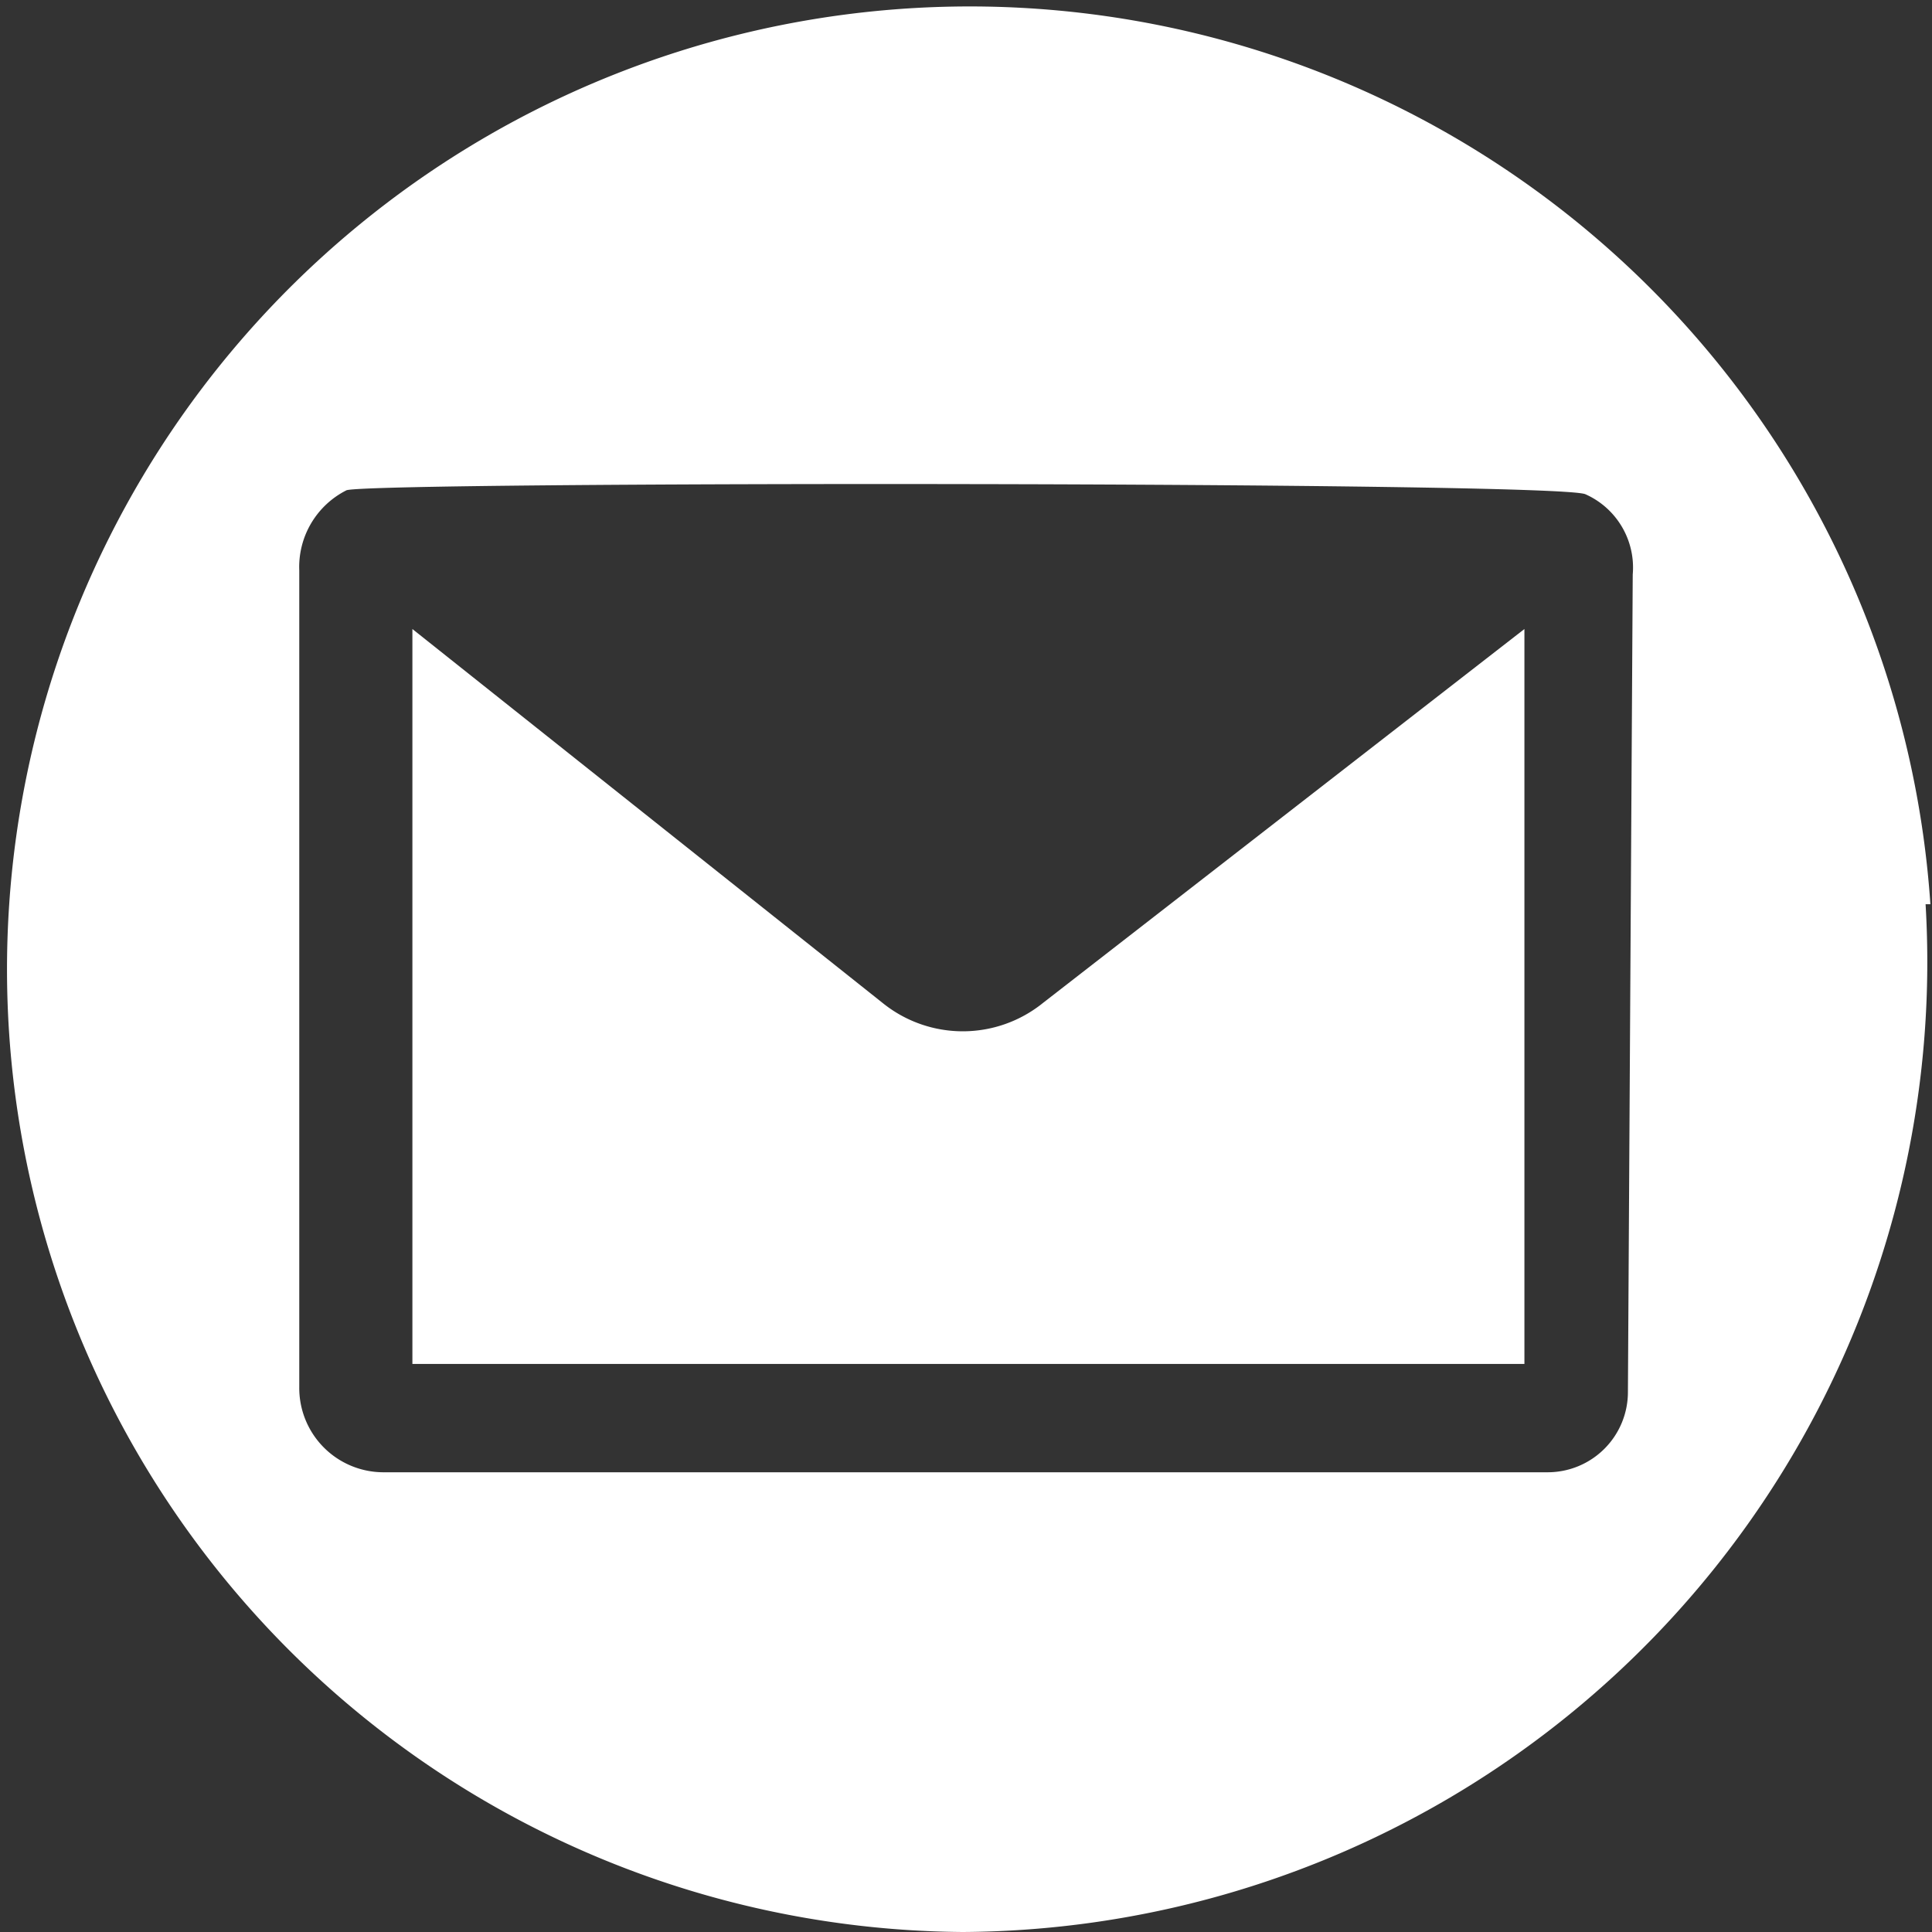
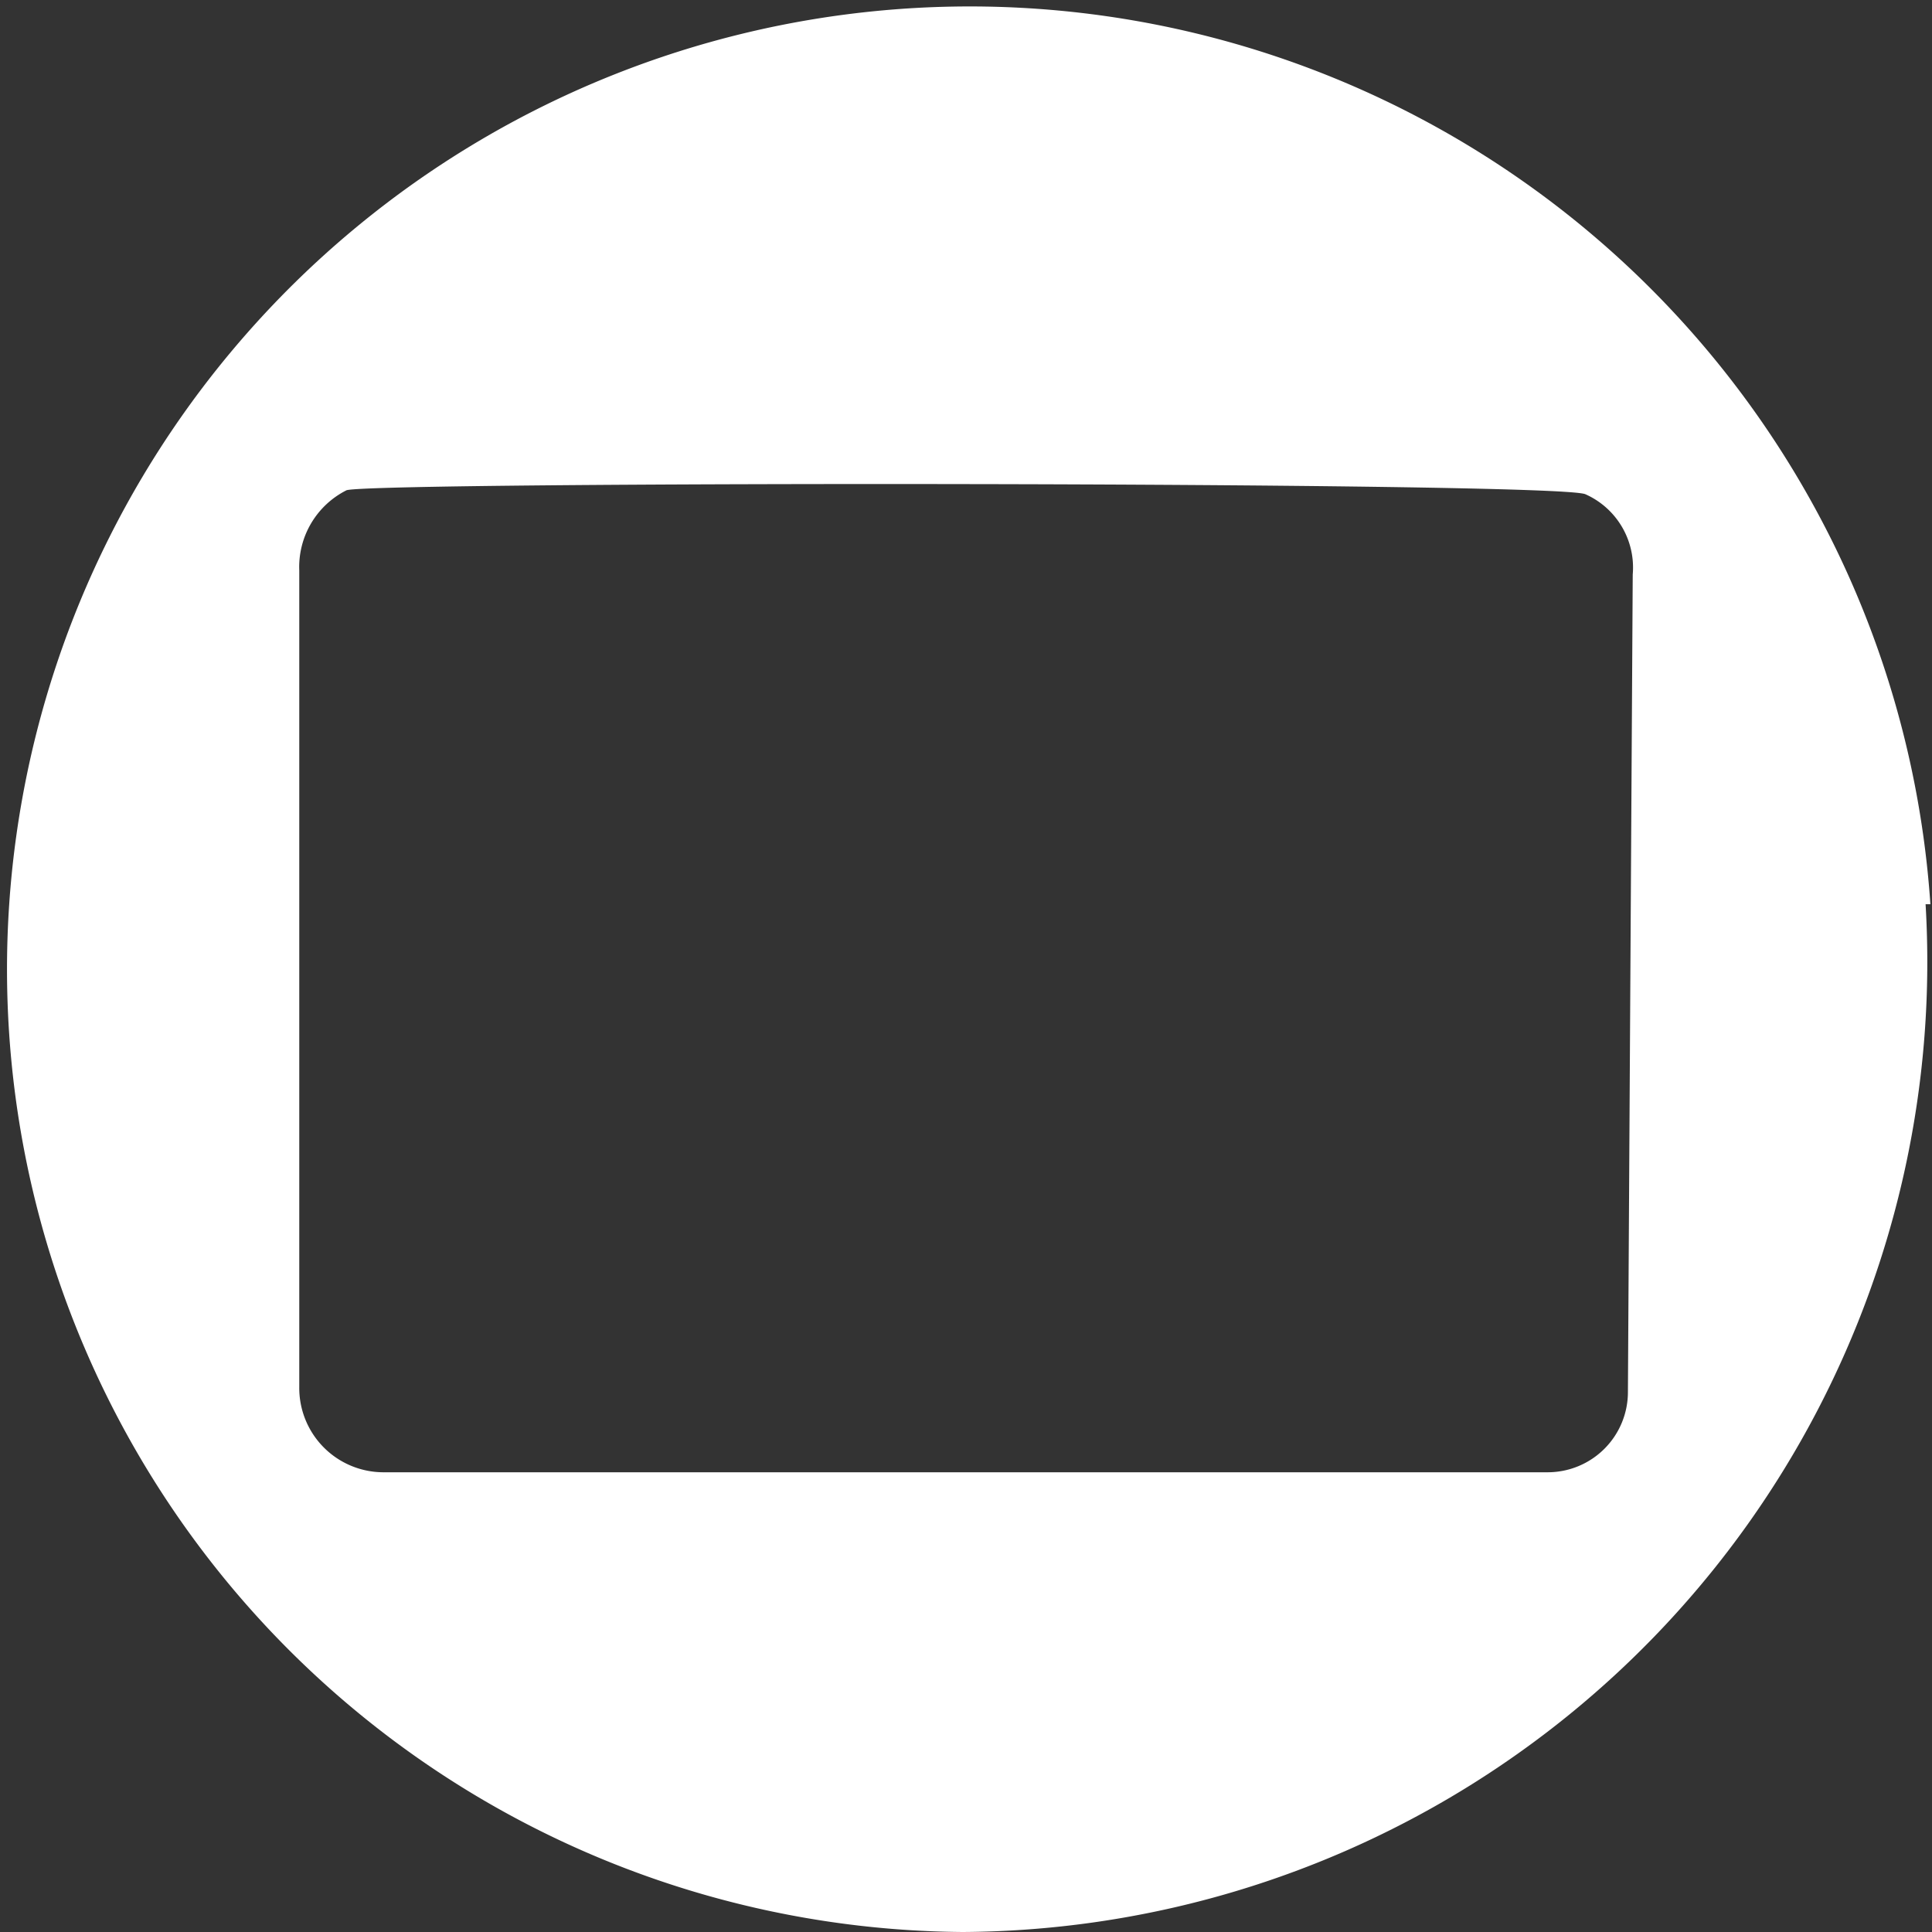
<svg xmlns="http://www.w3.org/2000/svg" viewBox="0 0 24.08 24.08">
  <rect x="0" y="0" width="24.08" height="24.08" fill="#333333" stroke="none" />
  <defs>
    <style>.cls-1{fill:#fff;}</style>
  </defs>
  <g id="Livello_2" data-name="Livello 2">
    <g id="Livello_1-2" data-name="Livello 1">
      <path class="cls-1" d="M24.06,11.27A12,12,0,1,0,12,24.08a12.09,12.09,0,0,0,12-12.81m-3.71,6.08a1,1,0,0,1-1,1H4.79a1.05,1.05,0,0,1-1.06-1.06V7.11a1.07,1.07,0,0,1,.59-1C4.69,6,19.4,6,19.76,6.16a1,1,0,0,1,.59,1Z" />
-       <path class="cls-1" d="M19,7.84V17H5.14V7.84L11,12.5a1.59,1.59,0,0,0,2,0Z" />
    </g>
  </g>
</svg>